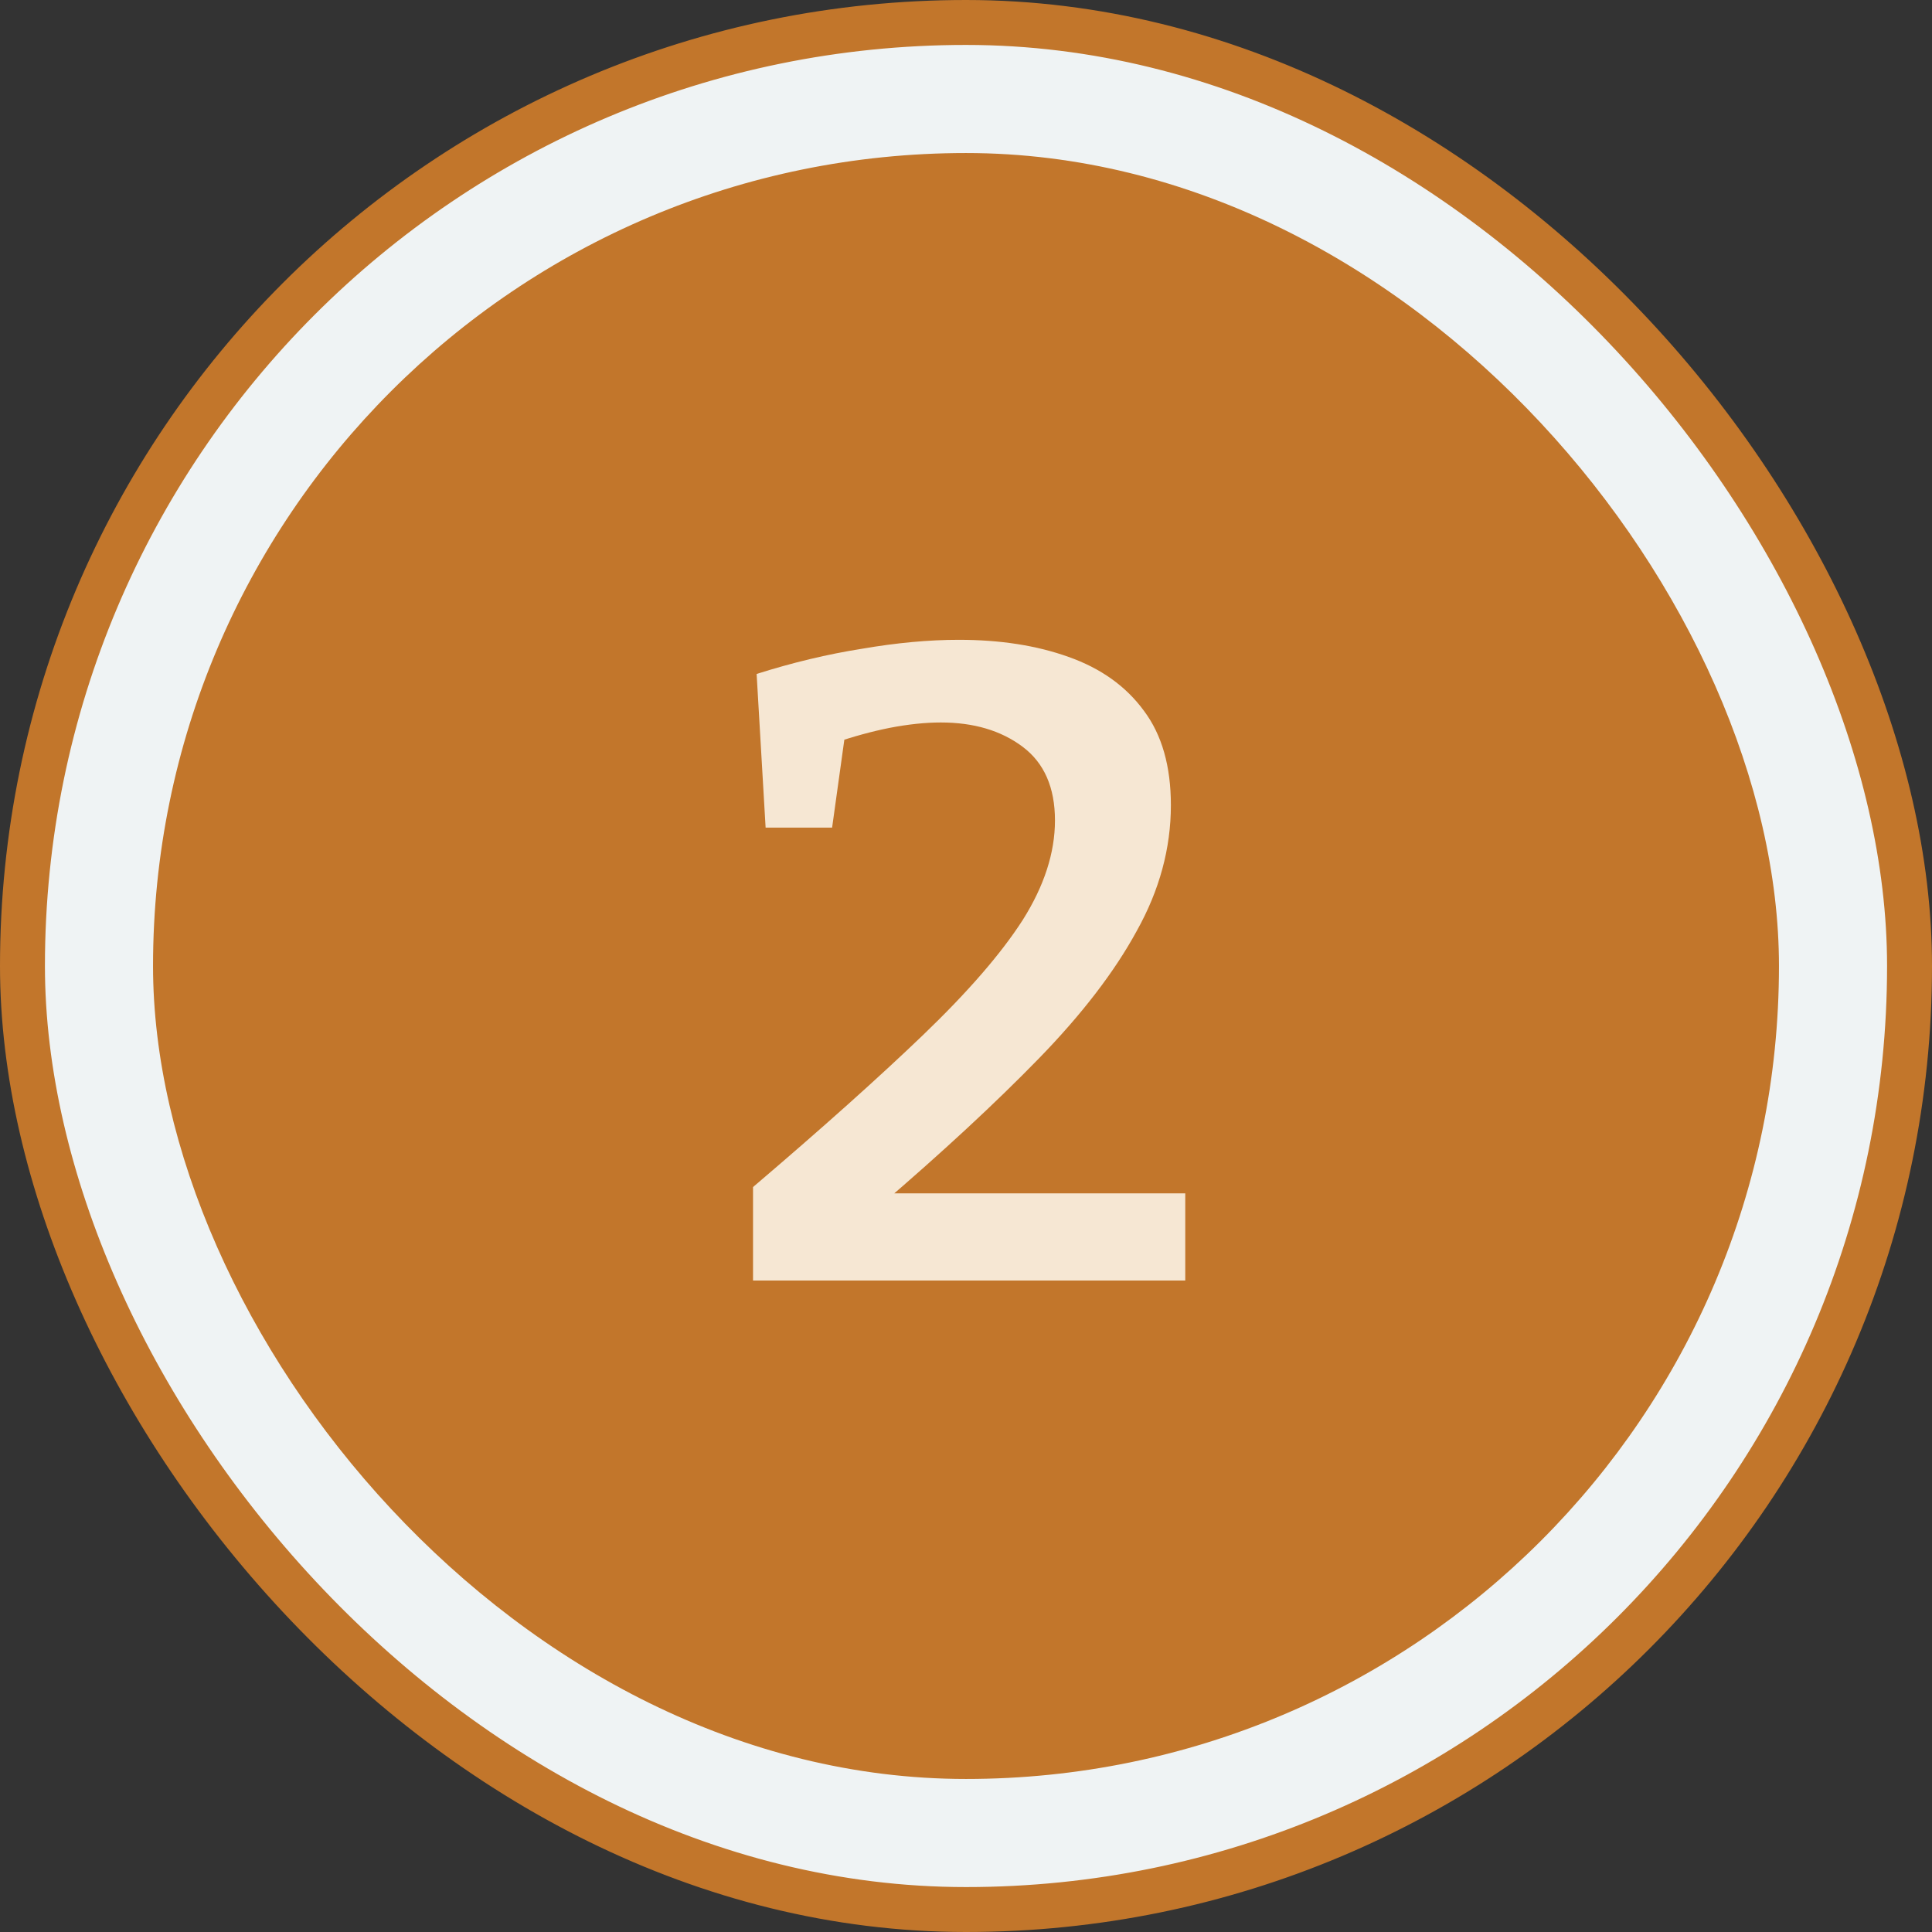
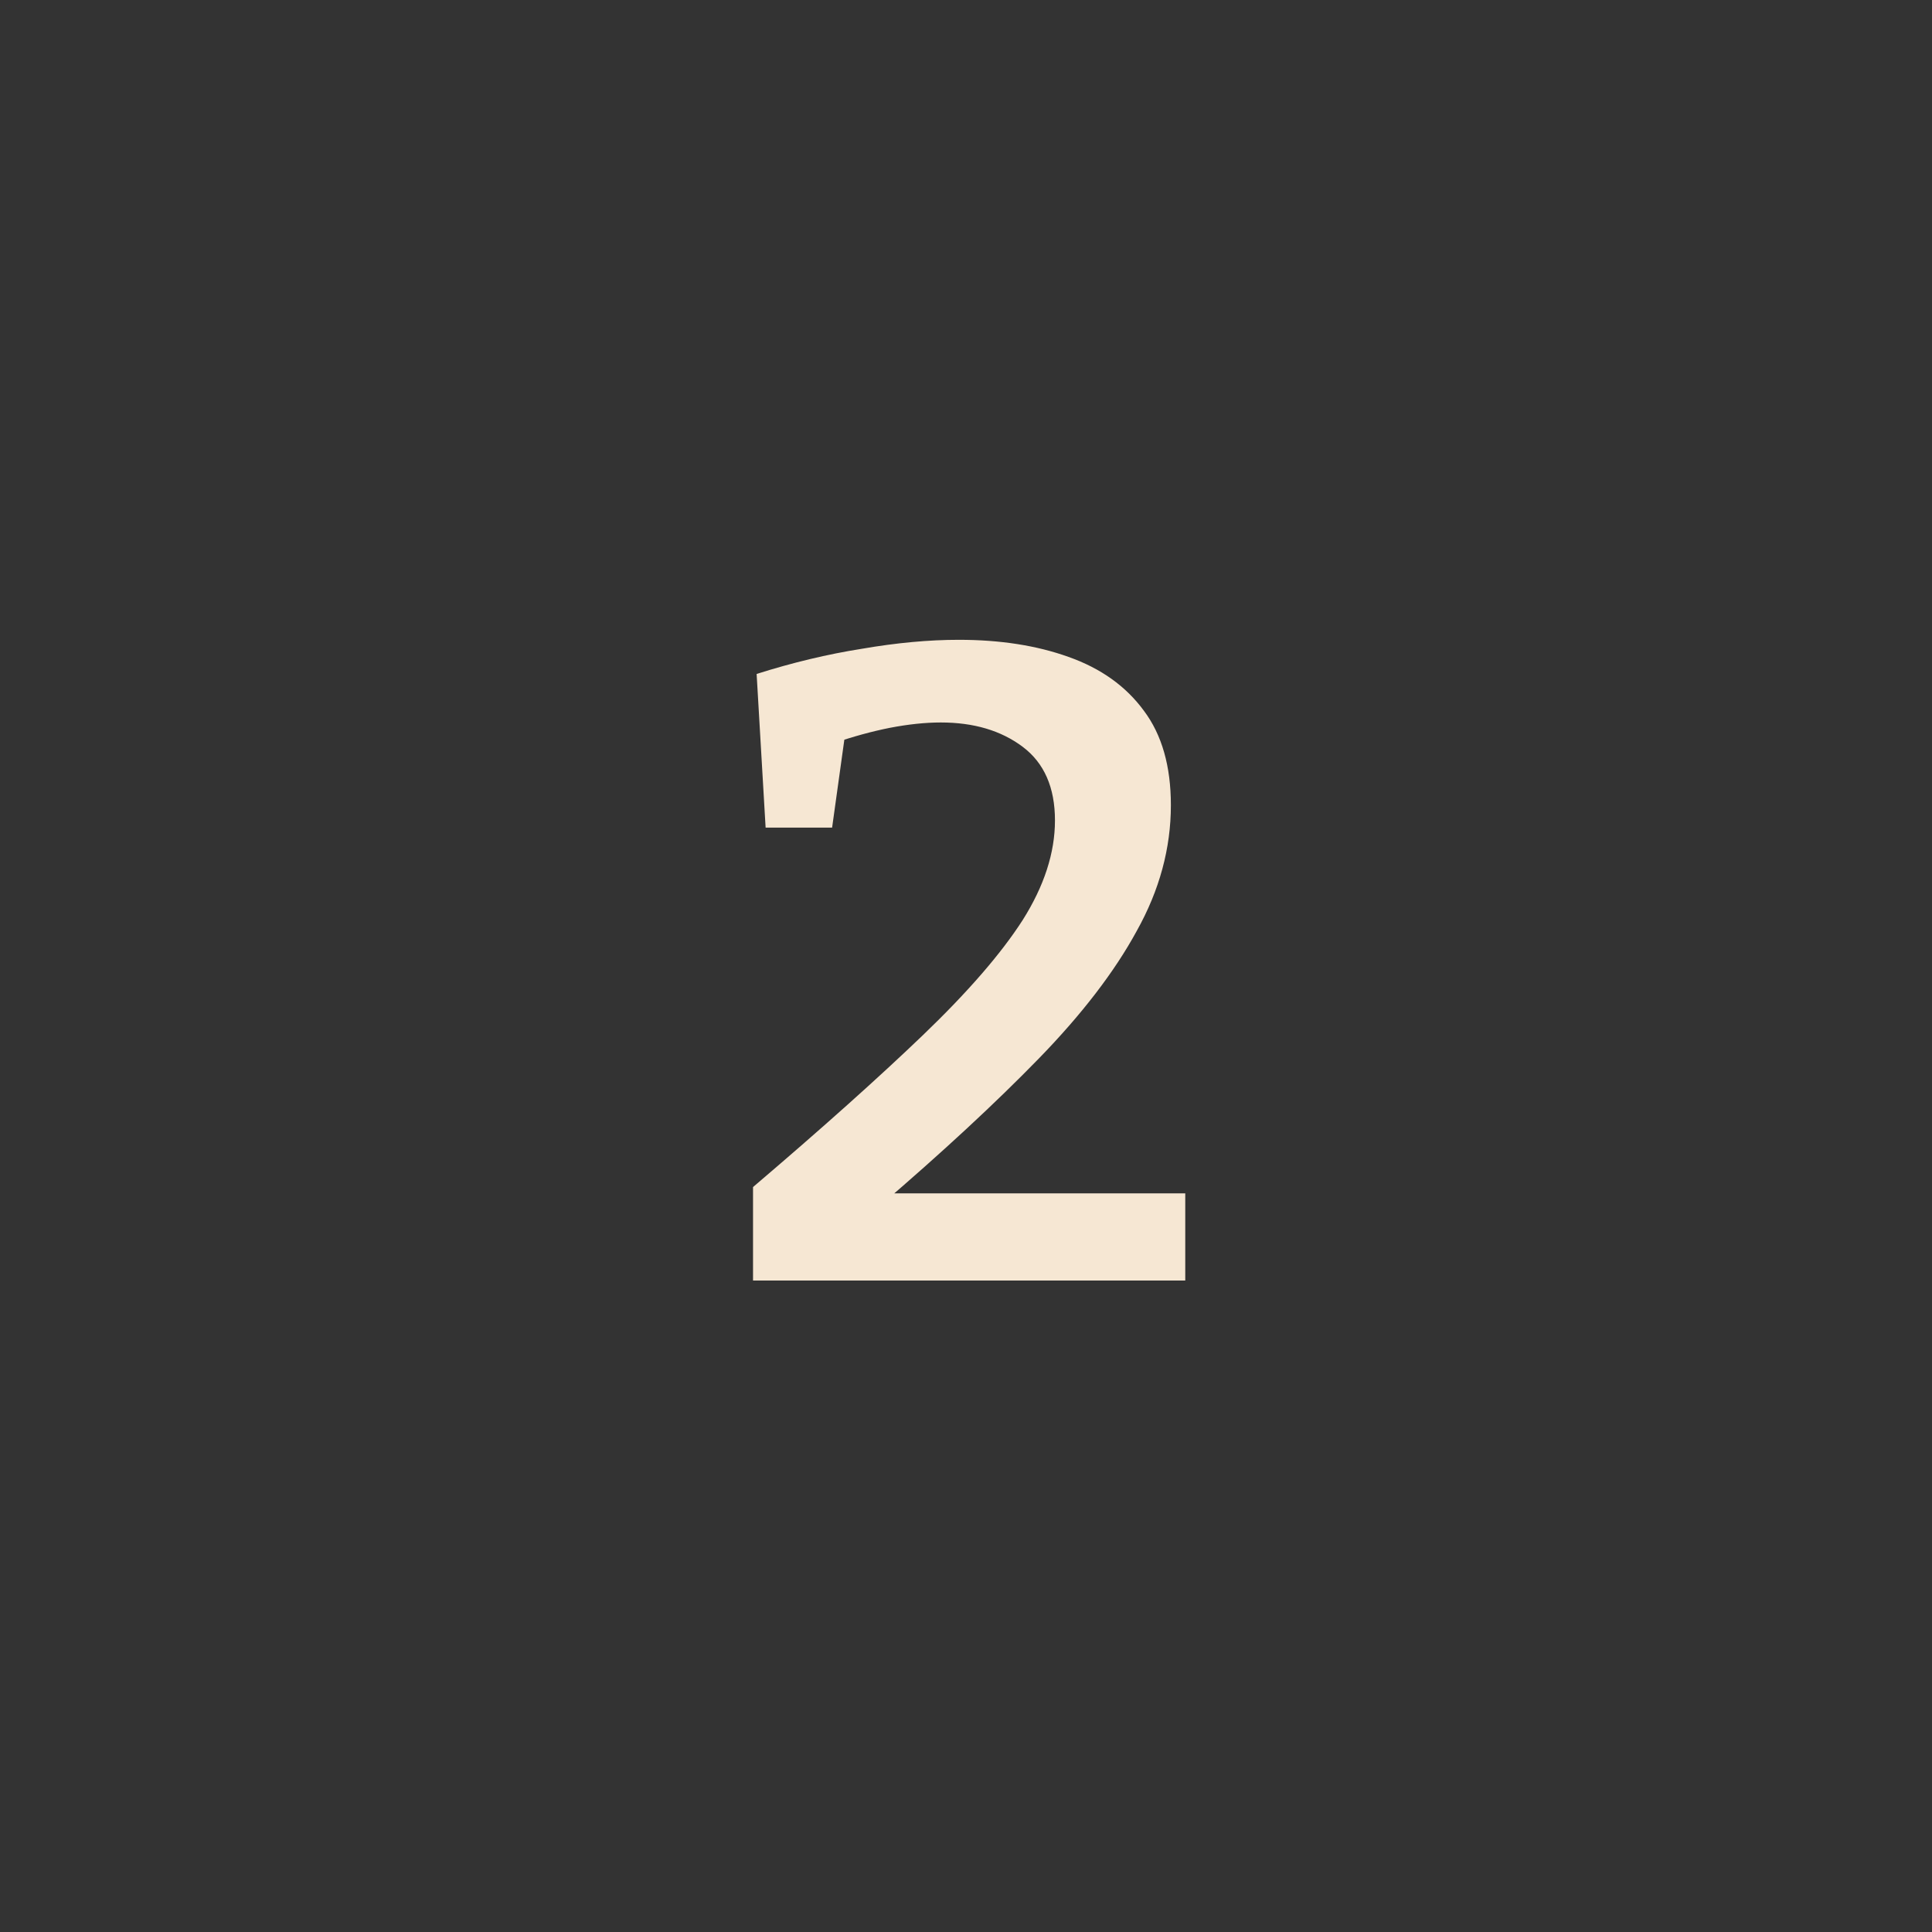
<svg xmlns="http://www.w3.org/2000/svg" width="86" height="86" viewBox="0 0 86 86" fill="none">
  <rect x="0" y="0" width="86" height="86" fill="#333333" stroke="none" />
-   <rect x="1" y="1" width="84" height="84" rx="42" fill="#EFF3F4" stroke="#C2762B" stroke-width="2" />
-   <rect x="6.812" y="6.812" width="72.376" height="72.376" rx="36.188" fill="#C2762B" />
-   <path d="M33.52 57V52.84C36.587 50.227 39.107 47.973 41.08 46.08C43.08 44.16 44.56 42.453 45.52 40.96C46.48 39.44 46.96 37.96 46.96 36.52C46.96 35.053 46.48 33.96 45.52 33.24C44.56 32.52 43.347 32.16 41.88 32.16C41.187 32.16 40.427 32.24 39.6 32.4C38.8 32.56 37.973 32.787 37.12 33.08L37.68 32.24L37.04 36.84H34.08L33.68 30C35.28 29.493 36.84 29.12 38.36 28.88C39.907 28.613 41.347 28.48 42.68 28.48C44.52 28.48 46.147 28.733 47.56 29.24C49 29.747 50.12 30.547 50.92 31.64C51.72 32.707 52.12 34.107 52.12 35.84C52.12 37.76 51.613 39.627 50.6 41.44C49.613 43.253 48.16 45.147 46.24 47.12C44.32 49.093 41.96 51.28 39.16 53.68V53.12H52.76V57H33.52Z" fill="#F6E7D3" />
+   <path d="M33.52 57V52.84C36.587 50.227 39.107 47.973 41.08 46.08C43.08 44.16 44.56 42.453 45.52 40.96C46.48 39.44 46.96 37.96 46.96 36.52C46.96 35.053 46.48 33.96 45.52 33.24C44.56 32.52 43.347 32.16 41.88 32.16C41.187 32.16 40.427 32.24 39.6 32.4C38.8 32.56 37.973 32.787 37.12 33.08L37.68 32.24L37.04 36.84H34.08L33.68 30C35.28 29.493 36.84 29.12 38.36 28.88C39.907 28.613 41.347 28.48 42.68 28.48C44.52 28.48 46.147 28.733 47.56 29.24C49 29.747 50.12 30.547 50.92 31.64C51.72 32.707 52.12 34.107 52.12 35.84C52.12 37.76 51.613 39.627 50.6 41.44C49.613 43.253 48.16 45.147 46.24 47.12C44.32 49.093 41.96 51.28 39.16 53.68V53.12H52.76V57H33.52" fill="#F6E7D3" />
</svg>